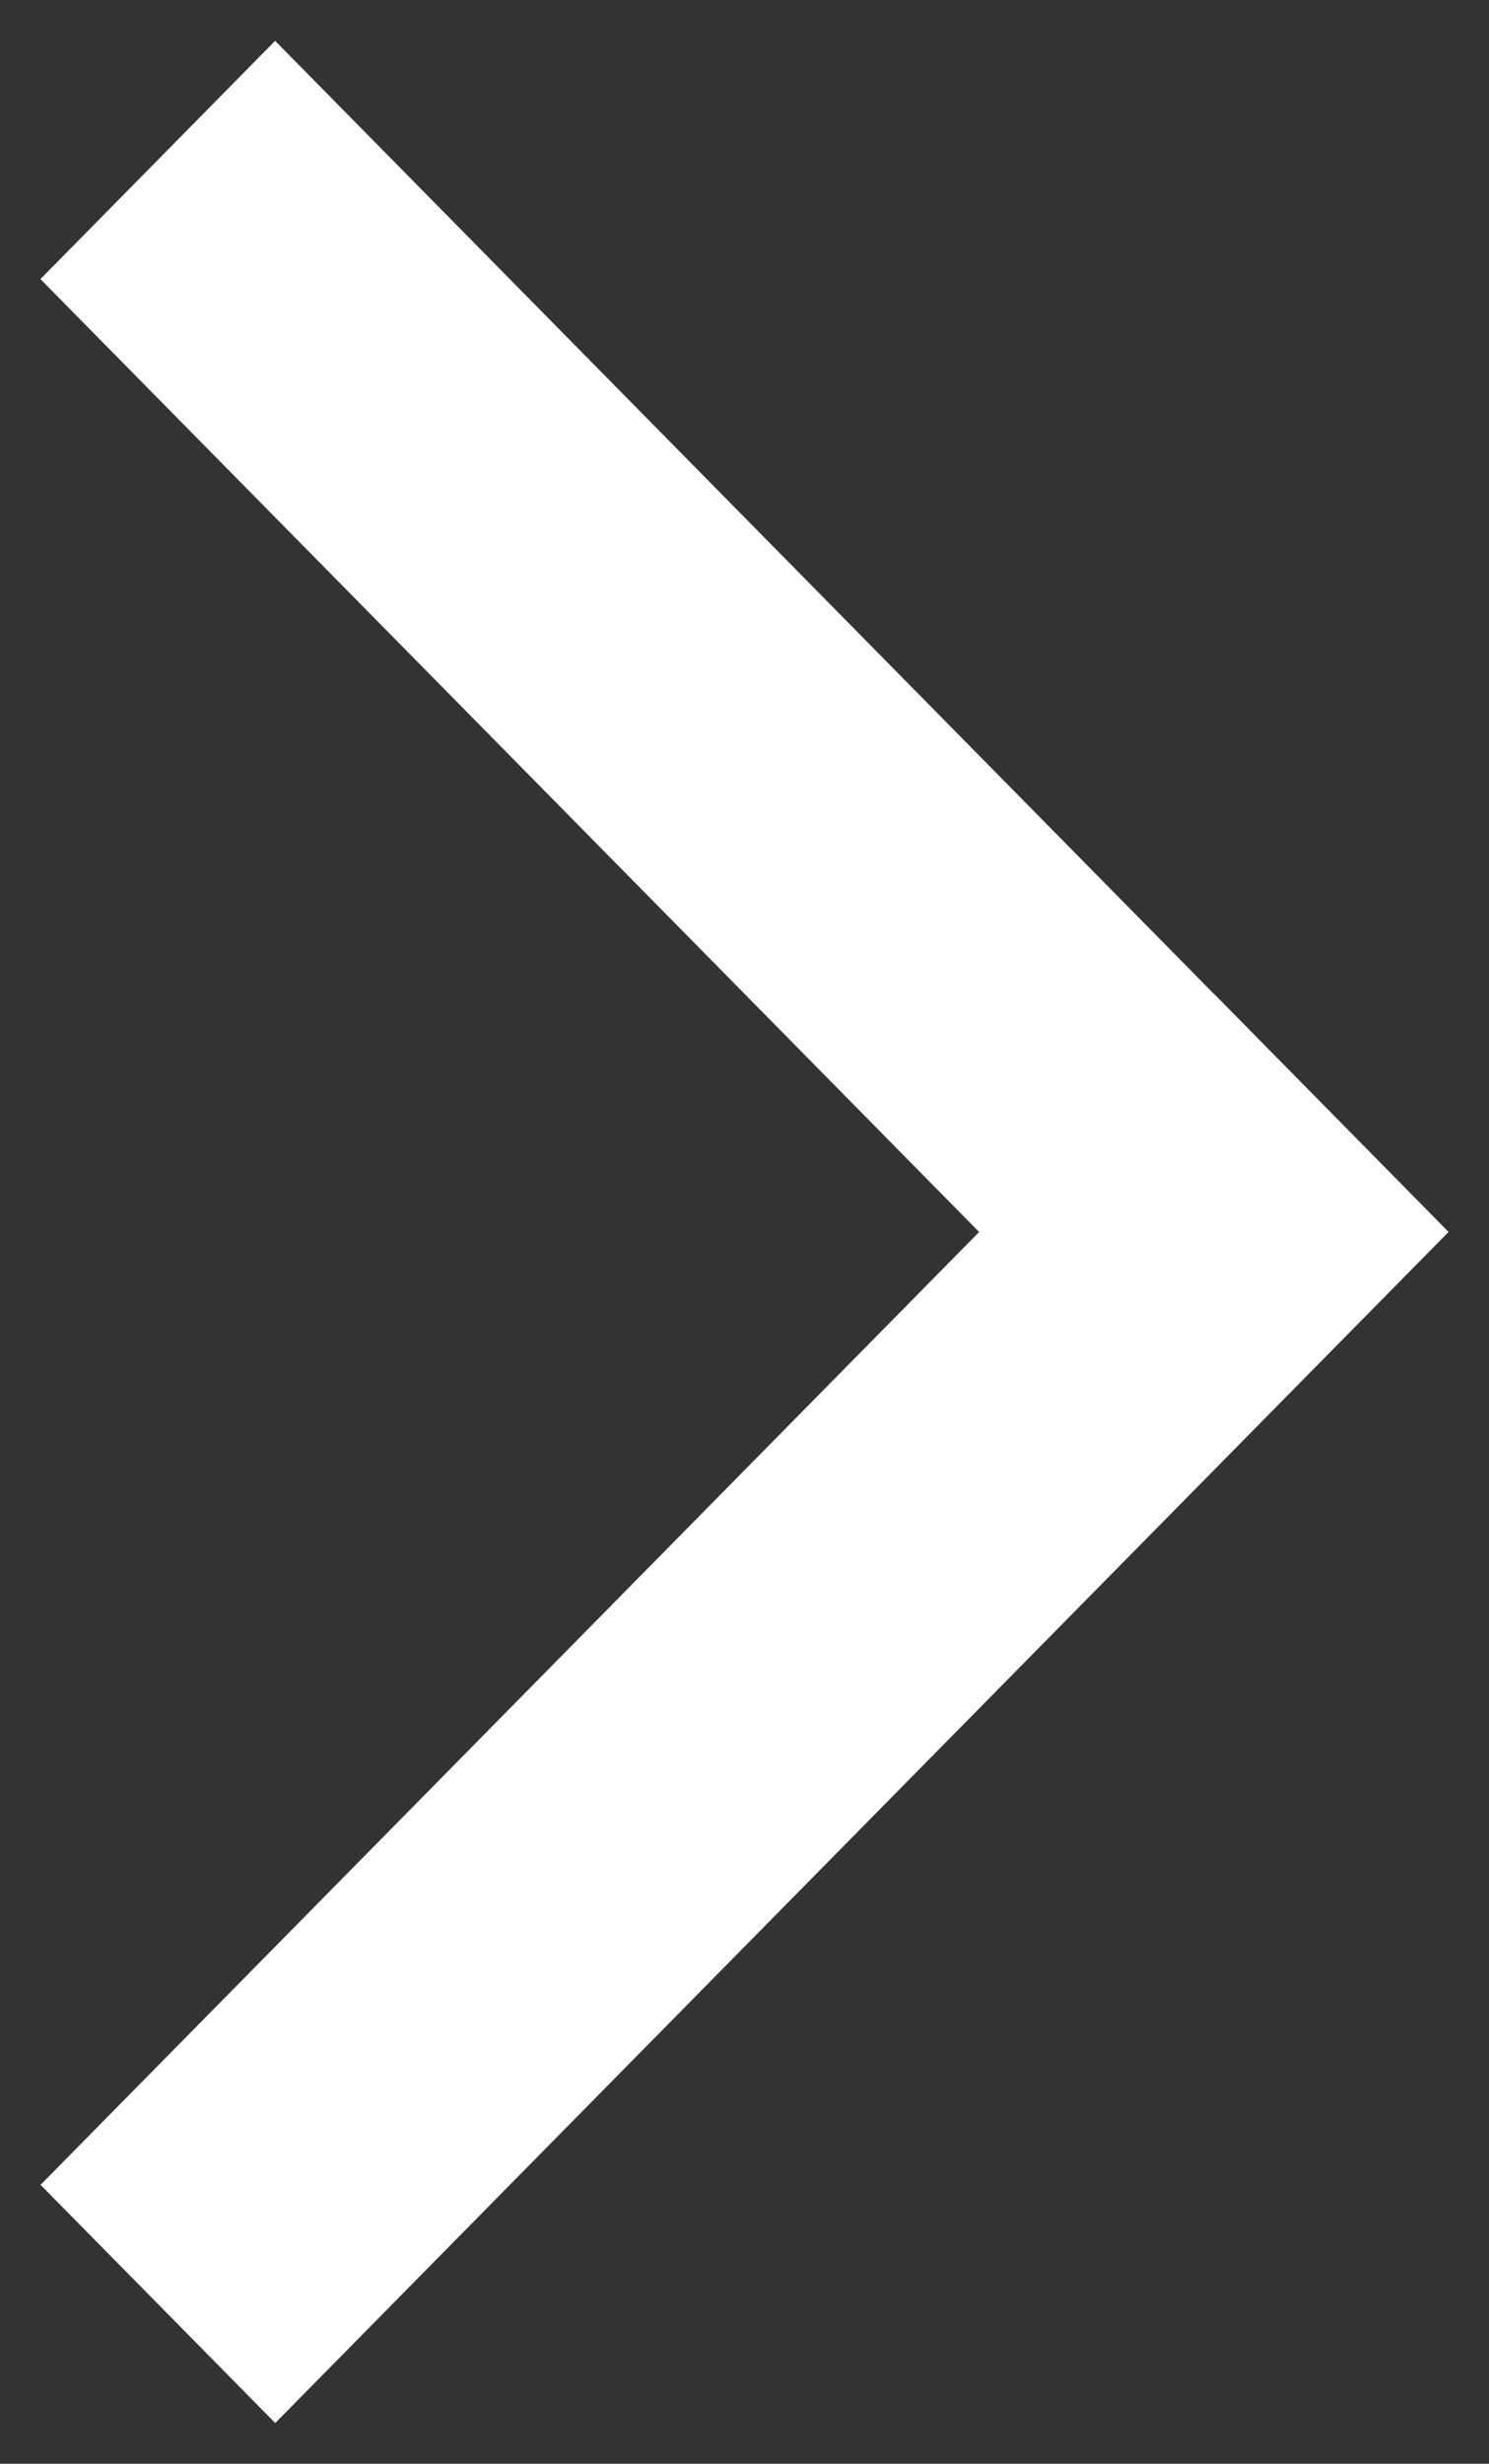
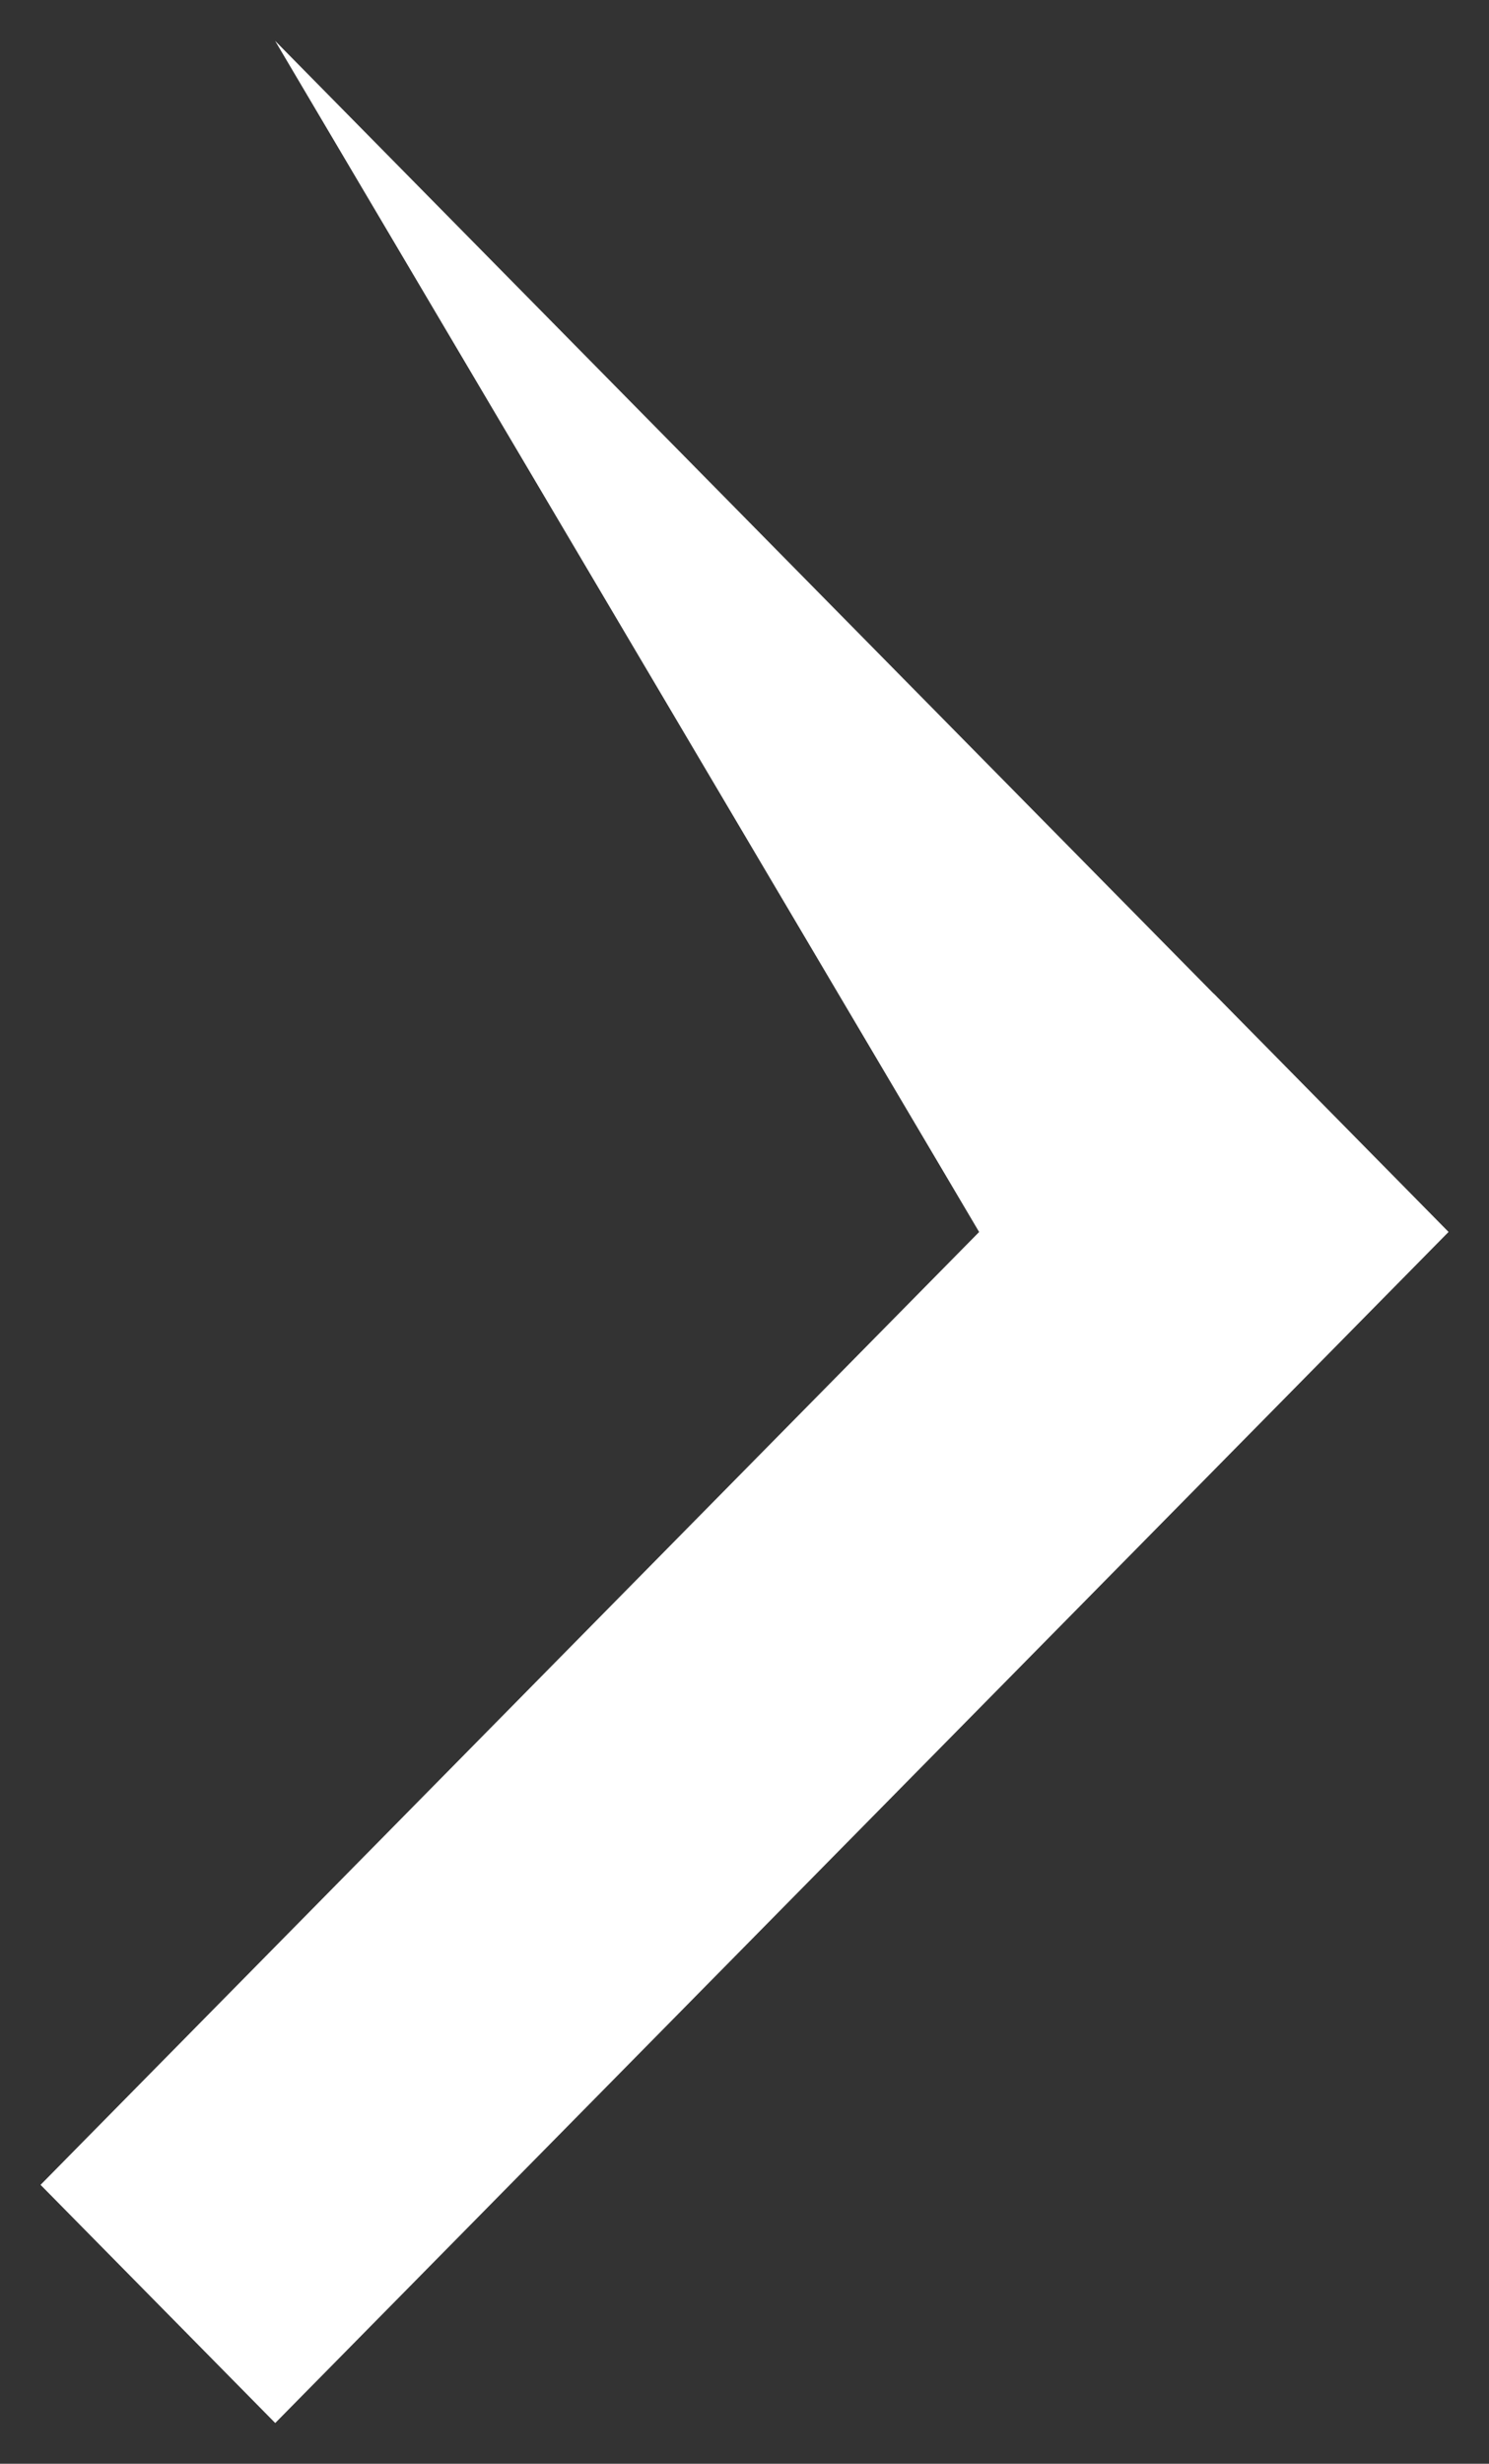
<svg xmlns="http://www.w3.org/2000/svg" width="26px" height="43px">
  <rect width="100%" height="100%" fill="#333333" stroke="none" />
-   <path fill-rule="evenodd" fill="rgb(255, 255, 255)" d="M4.804,0.713 L21.195,17.345 L21.196,17.343 L25.294,21.501 L4.806,42.289 L0.708,38.132 L17.097,21.502 L0.706,4.871 L4.804,0.713 Z" />
+   <path fill-rule="evenodd" fill="rgb(255, 255, 255)" d="M4.804,0.713 L21.195,17.345 L21.196,17.343 L25.294,21.501 L4.806,42.289 L0.708,38.132 L17.097,21.502 L4.804,0.713 Z" />
</svg>